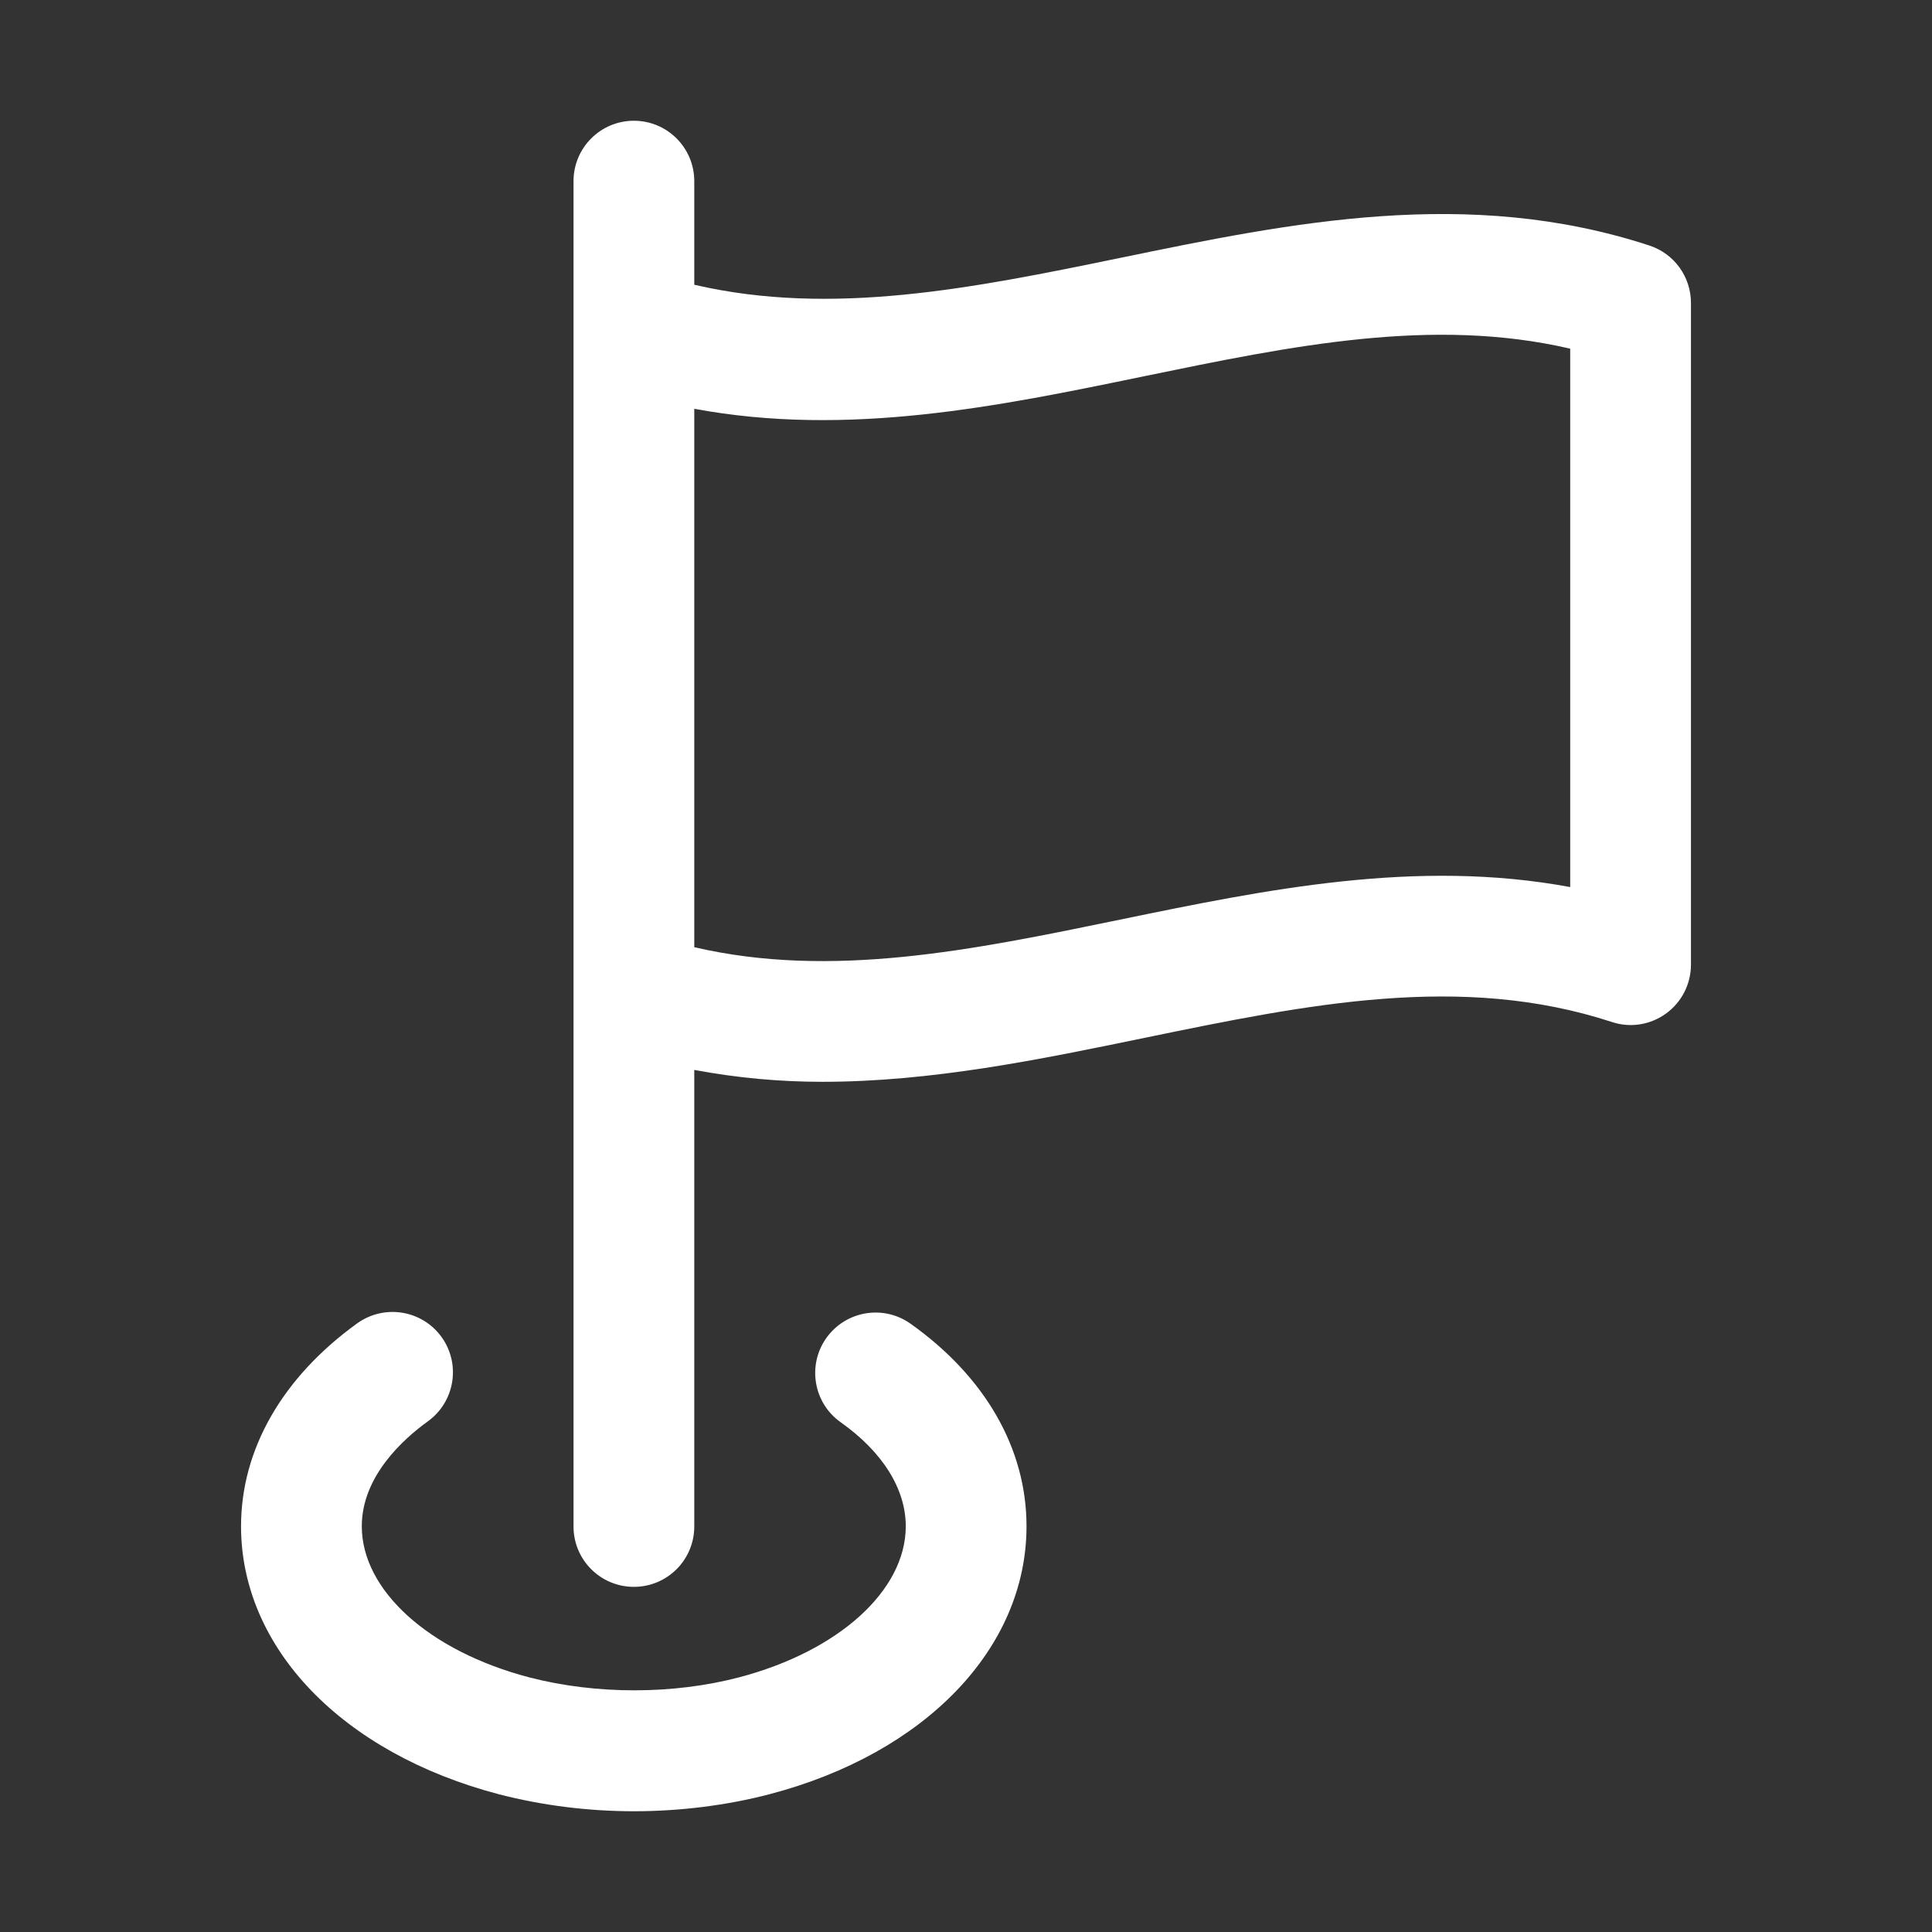
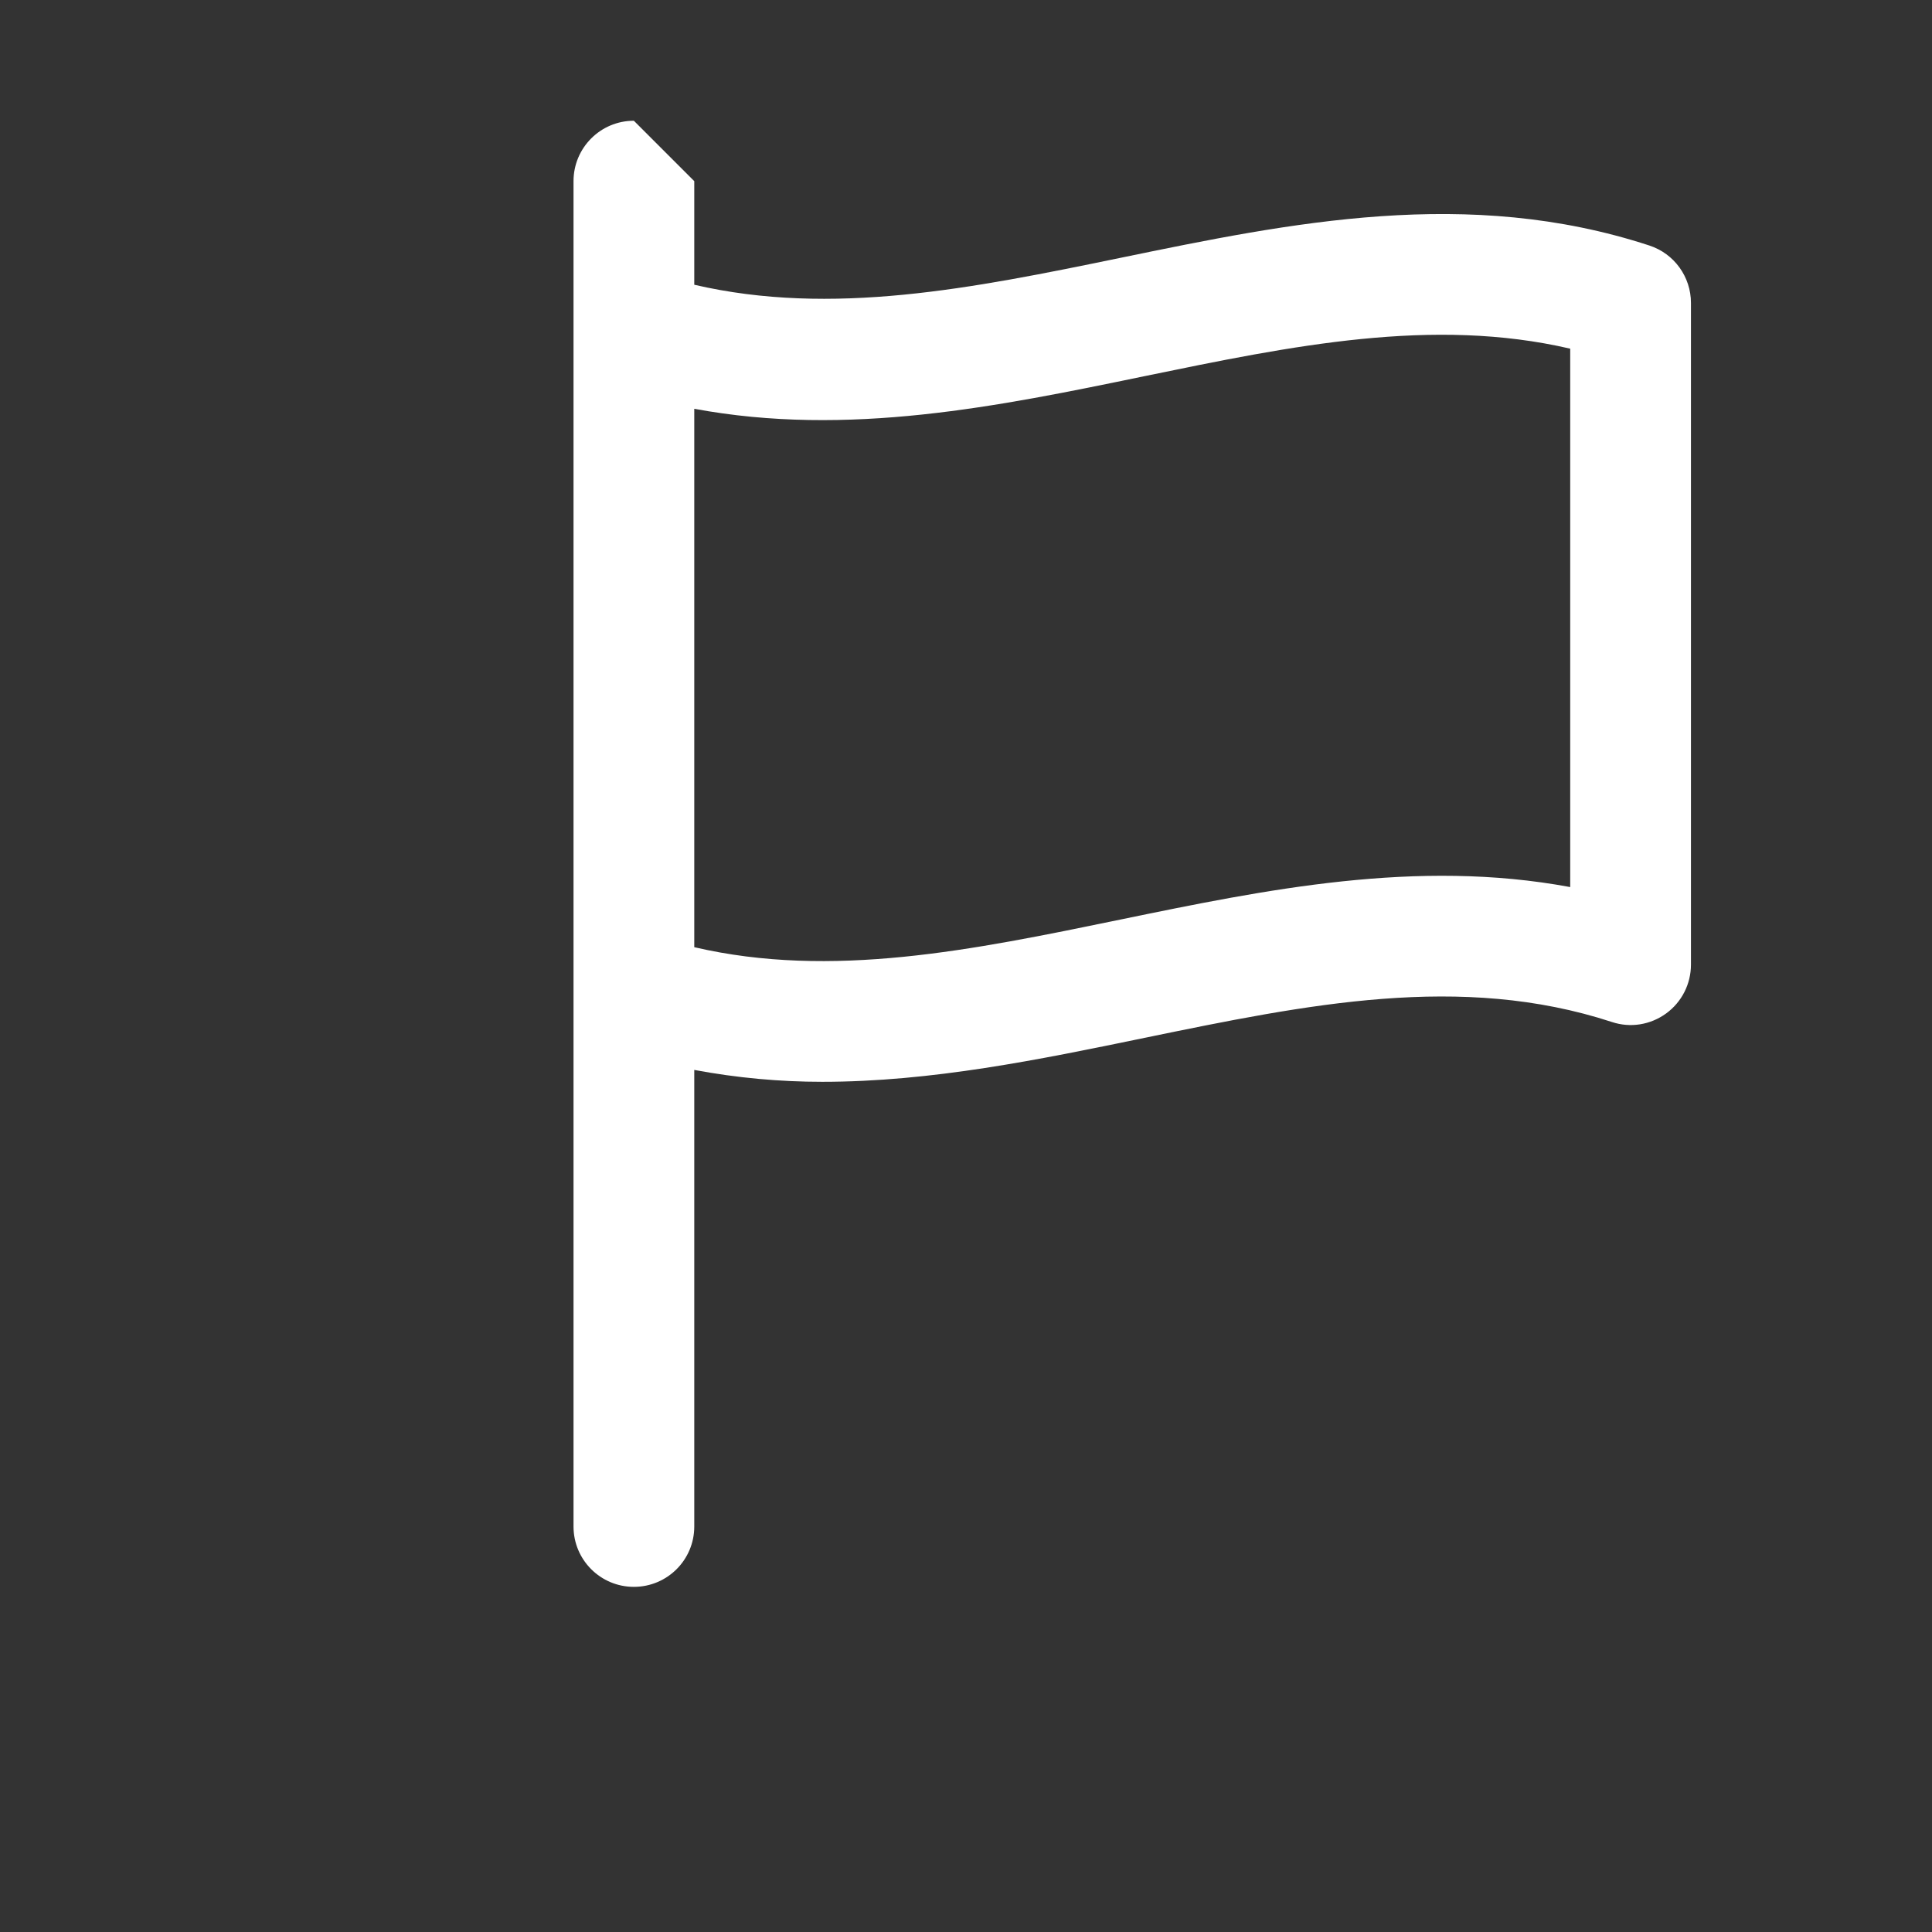
<svg xmlns="http://www.w3.org/2000/svg" width="34" height="34" viewBox="0 0 34 34" fill="none">
  <rect x="0" y="0" width="34" height="34" fill="#333333" stroke="none" />
-   <path d="M11.155 2.125C10.568 2.125 10.093 2.601 10.093 3.188V26.864C10.093 27.451 10.568 27.926 11.155 27.926C11.743 27.926 12.218 27.451 12.218 26.864V18.829C12.973 18.97 13.725 19.038 14.47 19.038C16.395 19.038 18.288 18.648 20.14 18.265C23.006 17.675 25.711 17.117 28.365 17.985C28.692 18.094 29.044 18.036 29.32 17.836C29.596 17.636 29.758 17.316 29.758 16.976V5.331C29.758 4.871 29.463 4.464 29.027 4.321C25.834 3.276 22.722 3.918 19.711 4.539C17.109 5.075 14.639 5.573 12.218 5.011V3.188C12.218 2.601 11.743 2.125 11.155 2.125ZM20.141 6.62C22.741 6.084 25.213 5.574 27.633 6.136V15.611C24.929 15.109 22.282 15.654 19.711 16.184C17.109 16.721 14.636 17.231 12.218 16.669V7.194C14.925 7.697 17.569 7.152 20.141 6.62Z" fill="white" />
-   <path d="M7.53 25.013C8.006 24.669 8.113 24.005 7.771 23.53C7.429 23.054 6.765 22.946 6.287 23.288C4.969 24.239 4.242 25.507 4.242 26.86C4.242 29.002 6.022 30.852 8.779 31.576C9.547 31.774 10.348 31.875 11.159 31.875C11.969 31.875 12.794 31.771 13.543 31.575C16.29 30.855 18.065 29.003 18.065 26.86C18.065 25.495 17.34 24.229 16.024 23.295C15.545 22.955 14.883 23.068 14.542 23.547C14.203 24.025 14.315 24.689 14.793 25.028C15.533 25.552 15.94 26.203 15.94 26.86C15.94 27.99 14.76 29.058 13.004 29.519C11.853 29.82 10.498 29.826 9.314 29.519C7.551 29.057 6.367 27.988 6.367 26.86C6.367 25.981 7.096 25.326 7.53 25.013Z" fill="white" />
+   <path d="M11.155 2.125C10.568 2.125 10.093 2.601 10.093 3.188V26.864C10.093 27.451 10.568 27.926 11.155 27.926C11.743 27.926 12.218 27.451 12.218 26.864V18.829C12.973 18.97 13.725 19.038 14.47 19.038C16.395 19.038 18.288 18.648 20.14 18.265C23.006 17.675 25.711 17.117 28.365 17.985C28.692 18.094 29.044 18.036 29.32 17.836C29.596 17.636 29.758 17.316 29.758 16.976V5.331C29.758 4.871 29.463 4.464 29.027 4.321C25.834 3.276 22.722 3.918 19.711 4.539C17.109 5.075 14.639 5.573 12.218 5.011V3.188ZM20.141 6.62C22.741 6.084 25.213 5.574 27.633 6.136V15.611C24.929 15.109 22.282 15.654 19.711 16.184C17.109 16.721 14.636 17.231 12.218 16.669V7.194C14.925 7.697 17.569 7.152 20.141 6.62Z" fill="white" />
</svg>